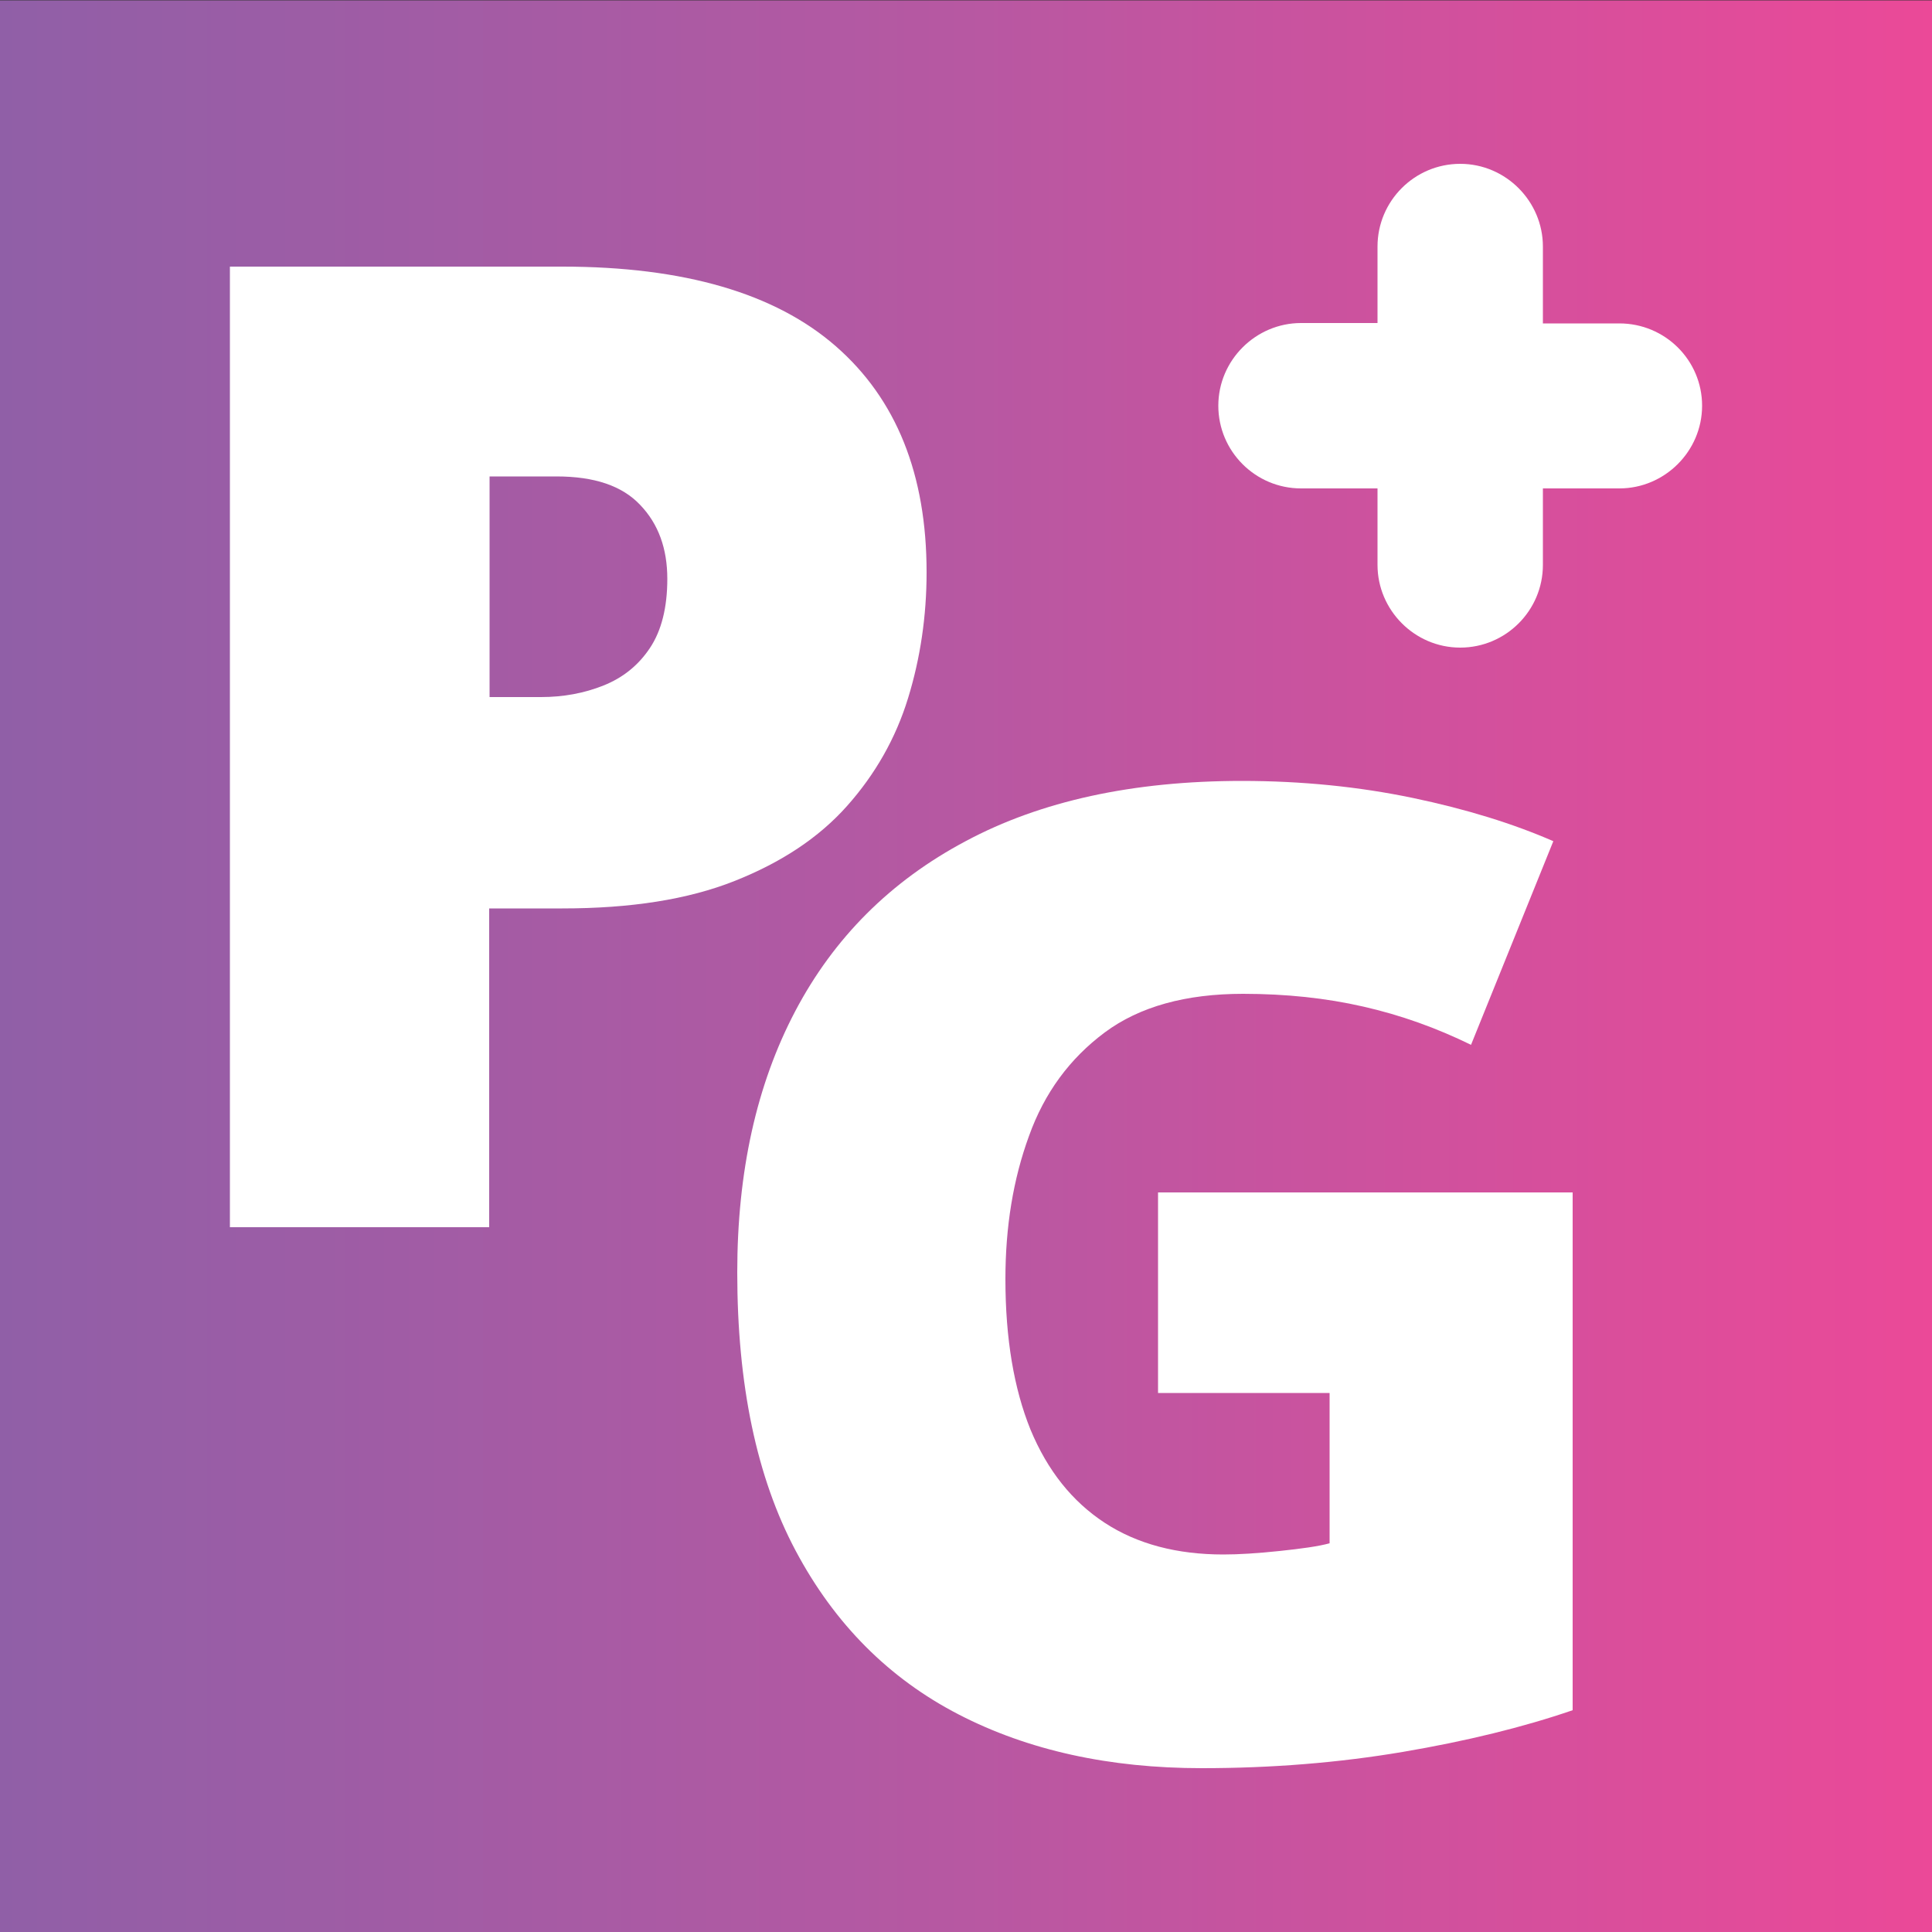
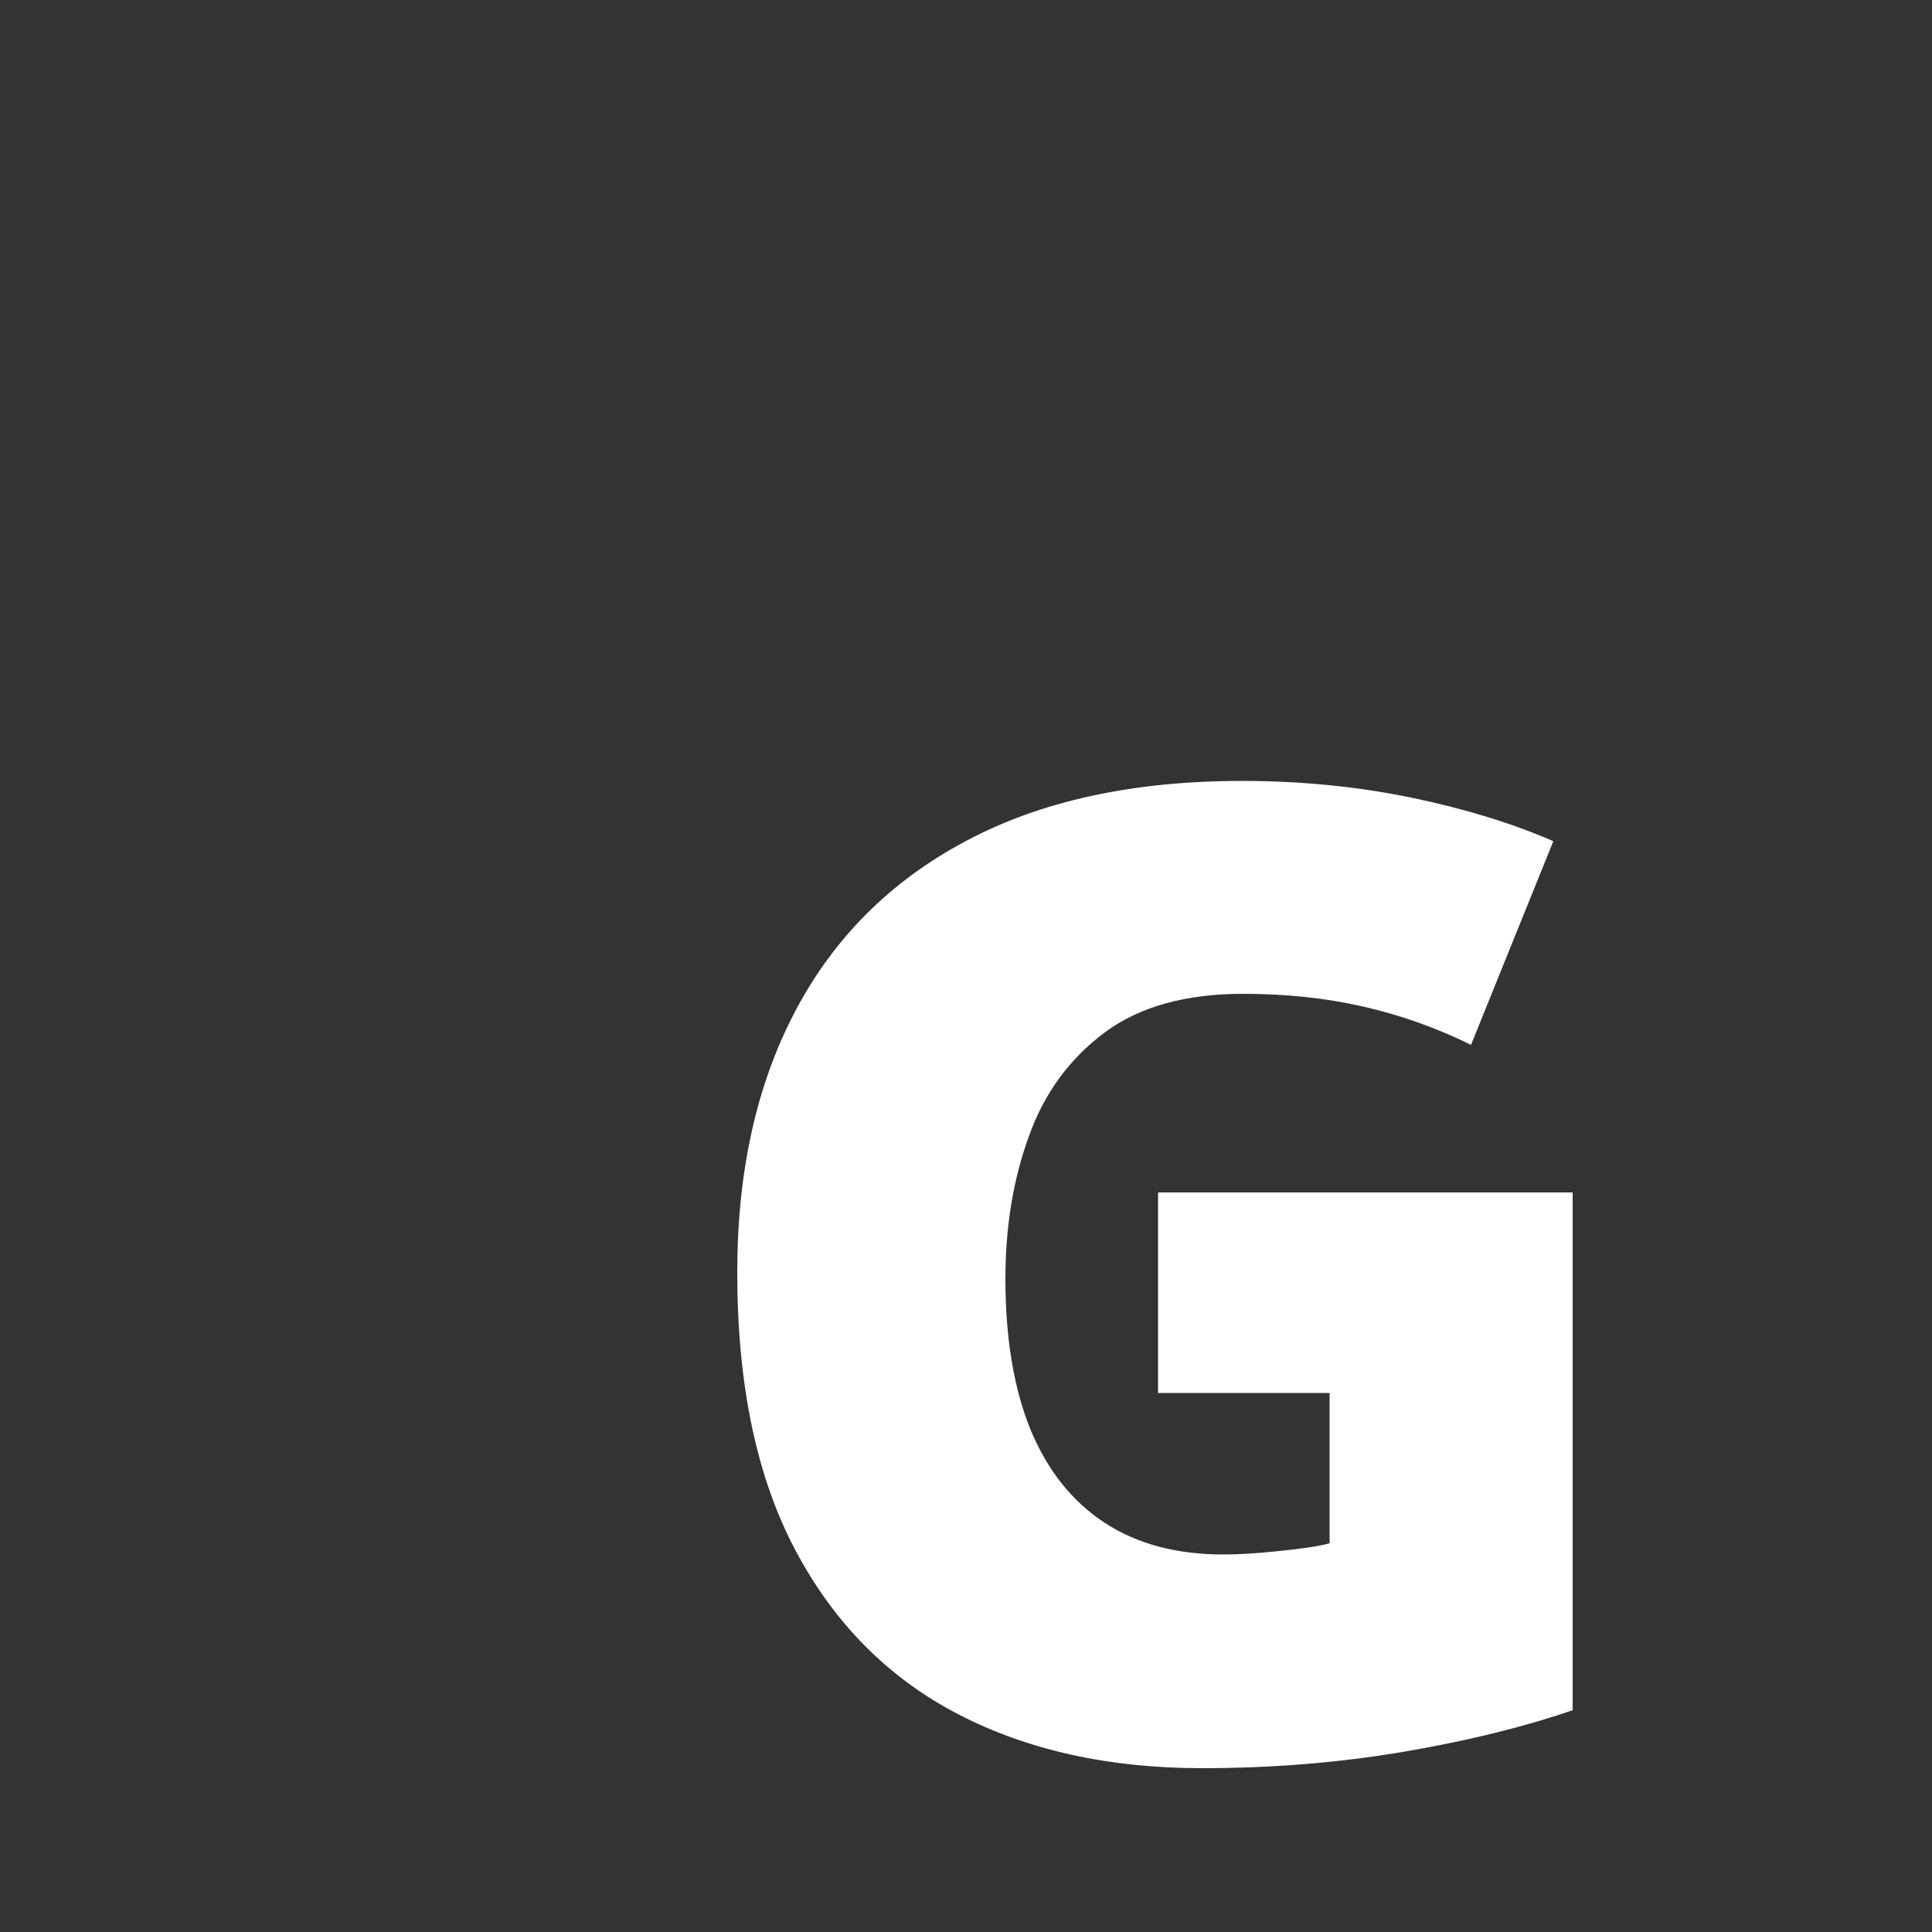
<svg xmlns="http://www.w3.org/2000/svg" version="1.1" id="Layer_1" x="0px" y="0px" viewBox="0 0 50 50" style="enable-background:new 0 0 50 50;" xml:space="preserve">
  <rect x="0" y="0" width="50" height="50" fill="#333333" stroke="none" />
  <style type="text/css">
	.st0{fill:url(#SVGID_1_);}
	.st1{fill:#FFFFFF;}
</style>
  <linearGradient id="SVGID_1_" gradientUnits="userSpaceOnUse" x1="-9.652" y1="21.412" x2="40.348" y2="21.412" gradientTransform="matrix(-1 0 0 -1 40.348 46.419)">
    <stop offset="0" style="stop-color:#EB4998" />
    <stop offset="0.5" style="stop-color:#B758A2" />
    <stop offset="1" style="stop-color:#905FA7" />
  </linearGradient>
-   <polygon class="st0" points="0,0.01 50,0.01 50,50.01 0,50.01 " />
  <g>
    <path class="st1" d="M29.97,30.86h10.73v13.4c-1.28,0.44-2.75,0.8-4.4,1.08c-1.66,0.28-3.39,0.42-5.2,0.42   c-2.39,0-4.49-0.46-6.29-1.39c-1.8-0.93-3.21-2.34-4.22-4.24c-1.01-1.9-1.51-4.3-1.51-7.2c0-2.61,0.5-4.86,1.5-6.76   s2.47-3.37,4.41-4.4c1.94-1.04,4.33-1.56,7.15-1.56c1.55,0,3.03,0.15,4.42,0.44c1.39,0.29,2.61,0.67,3.64,1.12l-2.13,5.27   c-0.9-0.44-1.82-0.77-2.79-0.99c-0.96-0.22-2-0.33-3.11-0.33c-1.48,0-2.68,0.33-3.58,1c-0.9,0.67-1.56,1.56-1.96,2.68   c-0.41,1.12-0.61,2.35-0.61,3.7c0,1.54,0.22,2.84,0.65,3.9c0.44,1.06,1.08,1.86,1.92,2.41c0.84,0.55,1.87,0.82,3.07,0.82   c0.4,0,0.88-0.03,1.45-0.09c0.57-0.06,1.01-0.12,1.3-0.2v-3.89h-4.44V30.86z" />
-     <path class="st1" d="M14.55,6.9c3.15,0,5.51,0.69,7.08,2.06c1.57,1.37,2.35,3.32,2.35,5.85c0,1.13-0.16,2.22-0.48,3.26   c-0.32,1.04-0.85,1.97-1.58,2.79c-0.73,0.82-1.7,1.46-2.91,1.94c-1.21,0.48-2.69,0.71-4.46,0.71h-1.89v8.25H5.95V6.9H14.55z    M14.4,12.33h-1.73v5.71h1.33c0.58,0,1.12-0.1,1.62-0.3c0.5-0.2,0.9-0.52,1.2-0.97c0.3-0.45,0.45-1.05,0.45-1.79   c0-0.78-0.23-1.42-0.7-1.91C16.1,12.57,15.38,12.33,14.4,12.33z" />
-     <path class="st1" d="M41.91,8.37h-1.98V6.38c0-1.17-0.96-2.14-2.14-2.14s-2.14,0.96-2.14,2.14v1.98h-1.98   c-1.17,0-2.14,0.96-2.14,2.14s0.96,2.14,2.14,2.14h1.98v1.98c0,1.17,0.96,2.14,2.14,2.14s2.14-0.96,2.14-2.14v-1.98h1.98   c1.17,0,2.14-0.96,2.14-2.14S43.09,8.37,41.91,8.37z" />
  </g>
</svg>